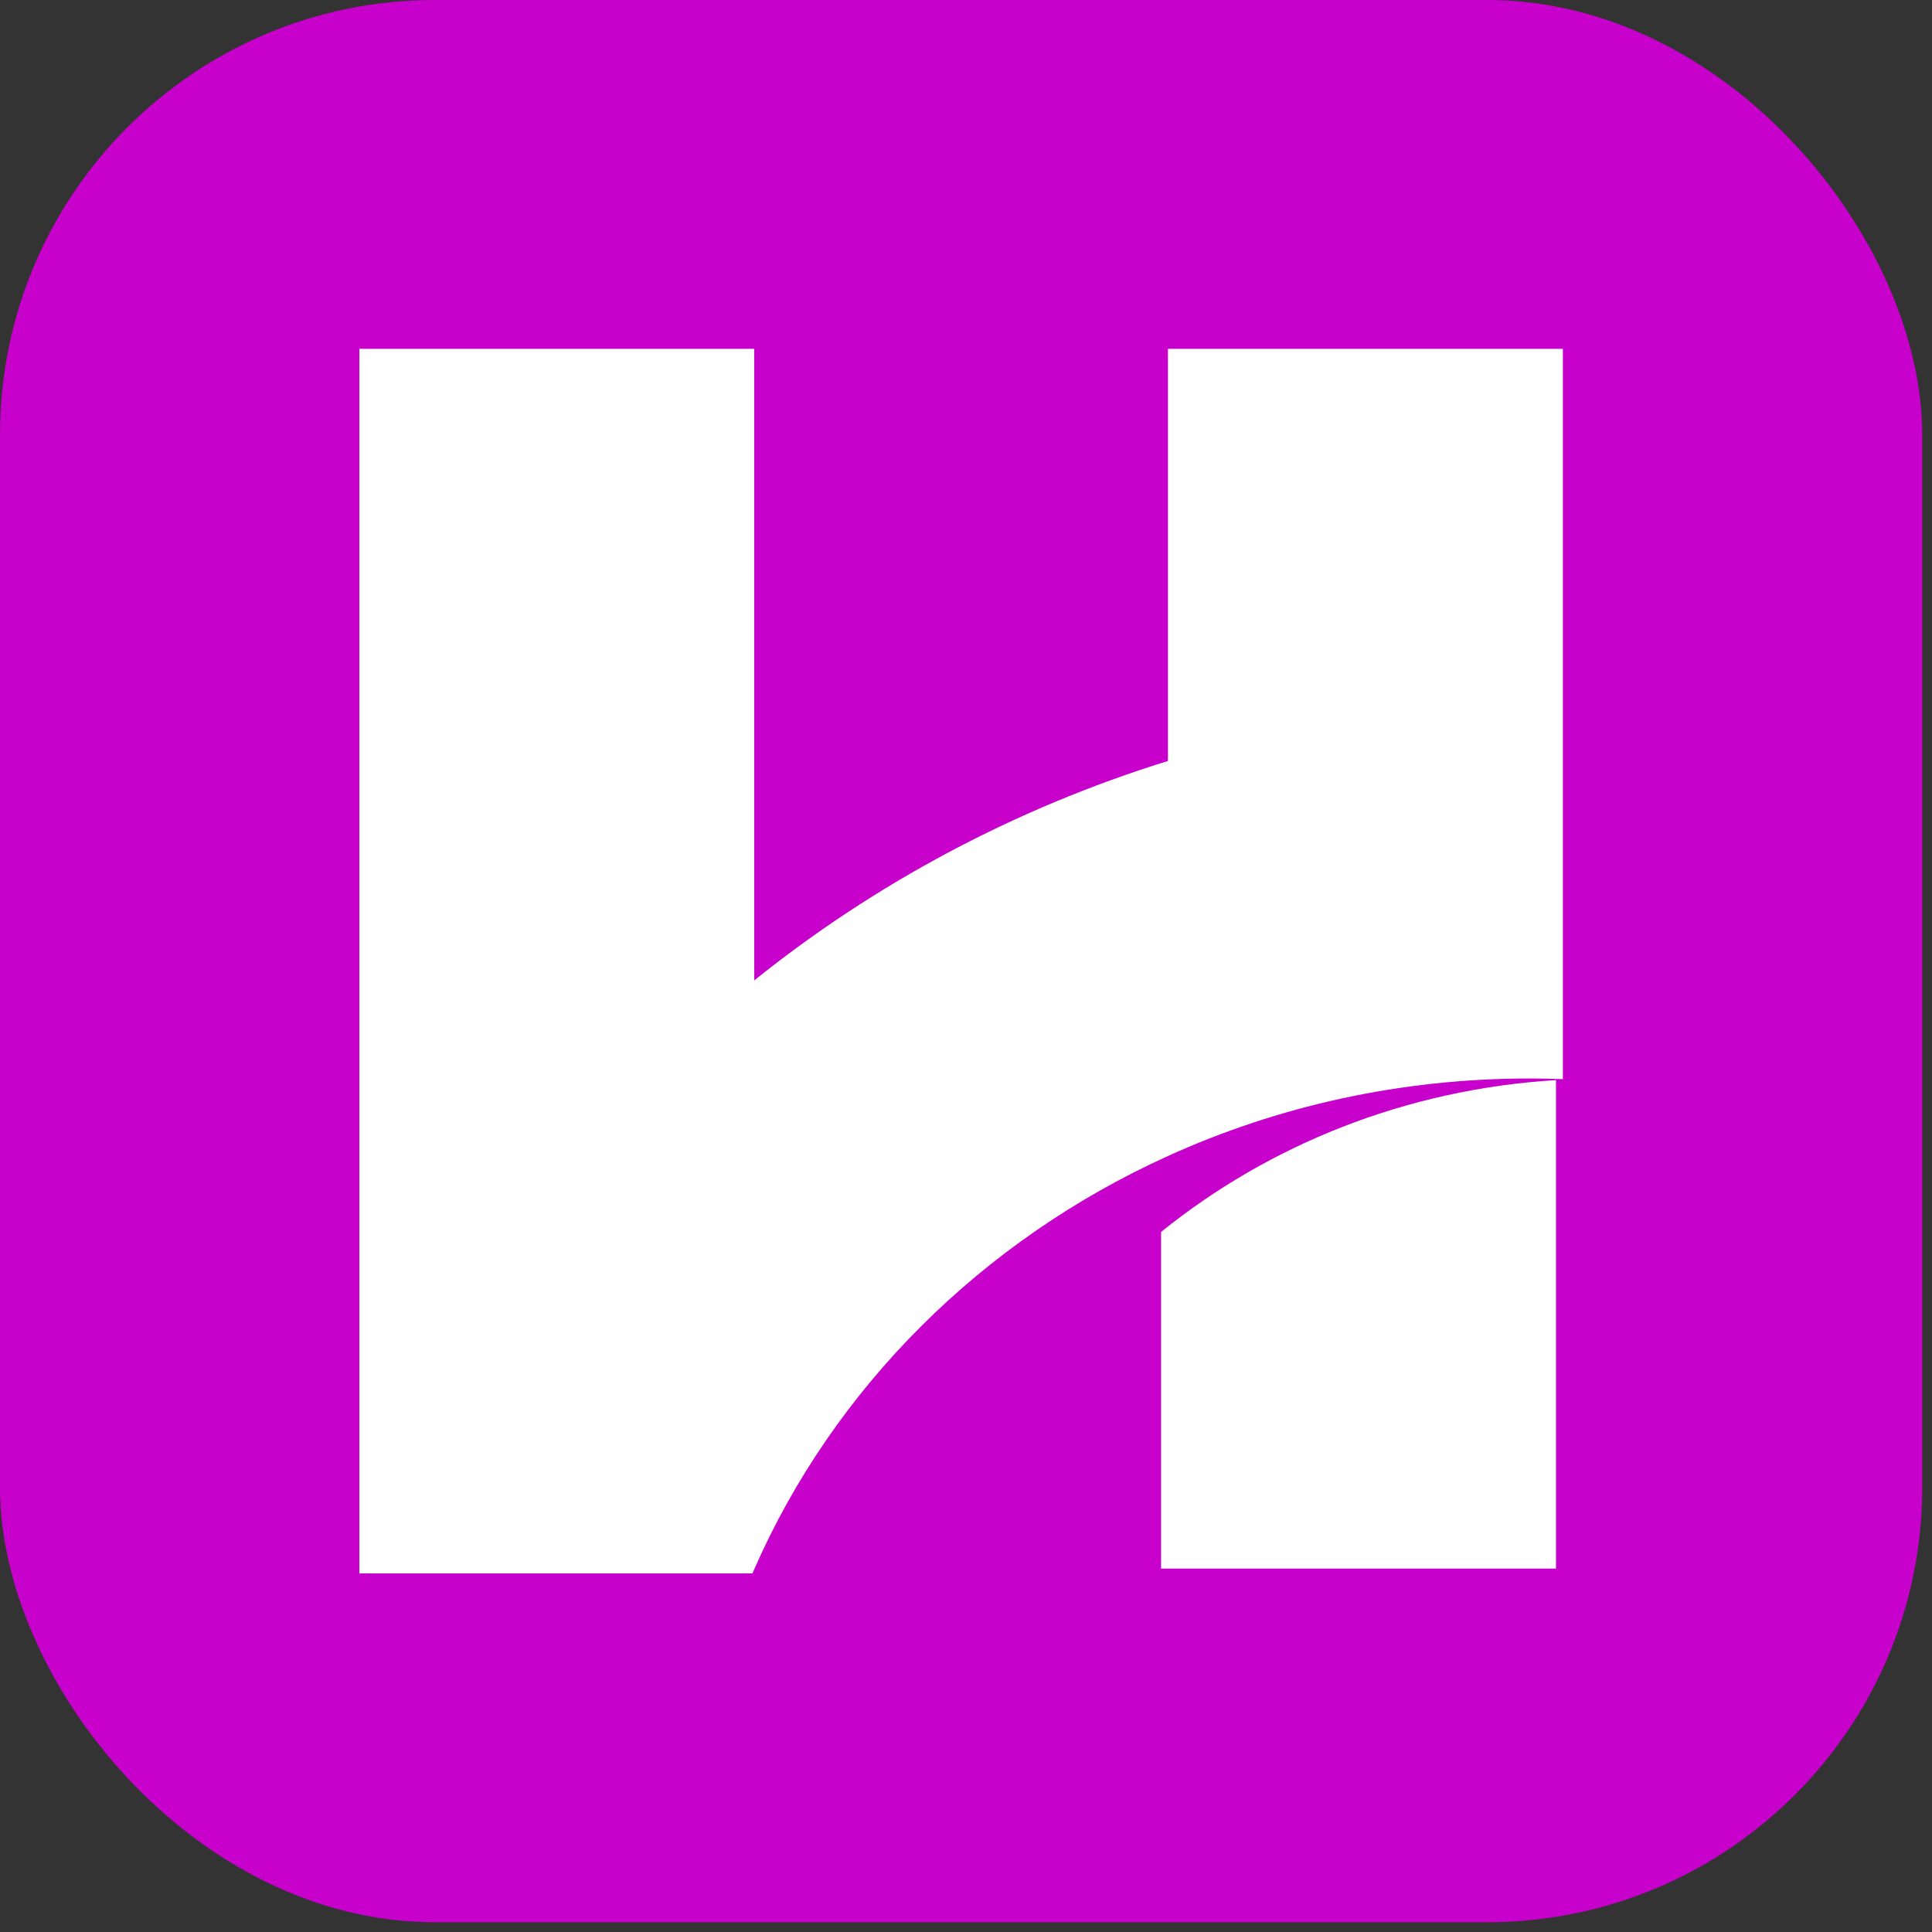
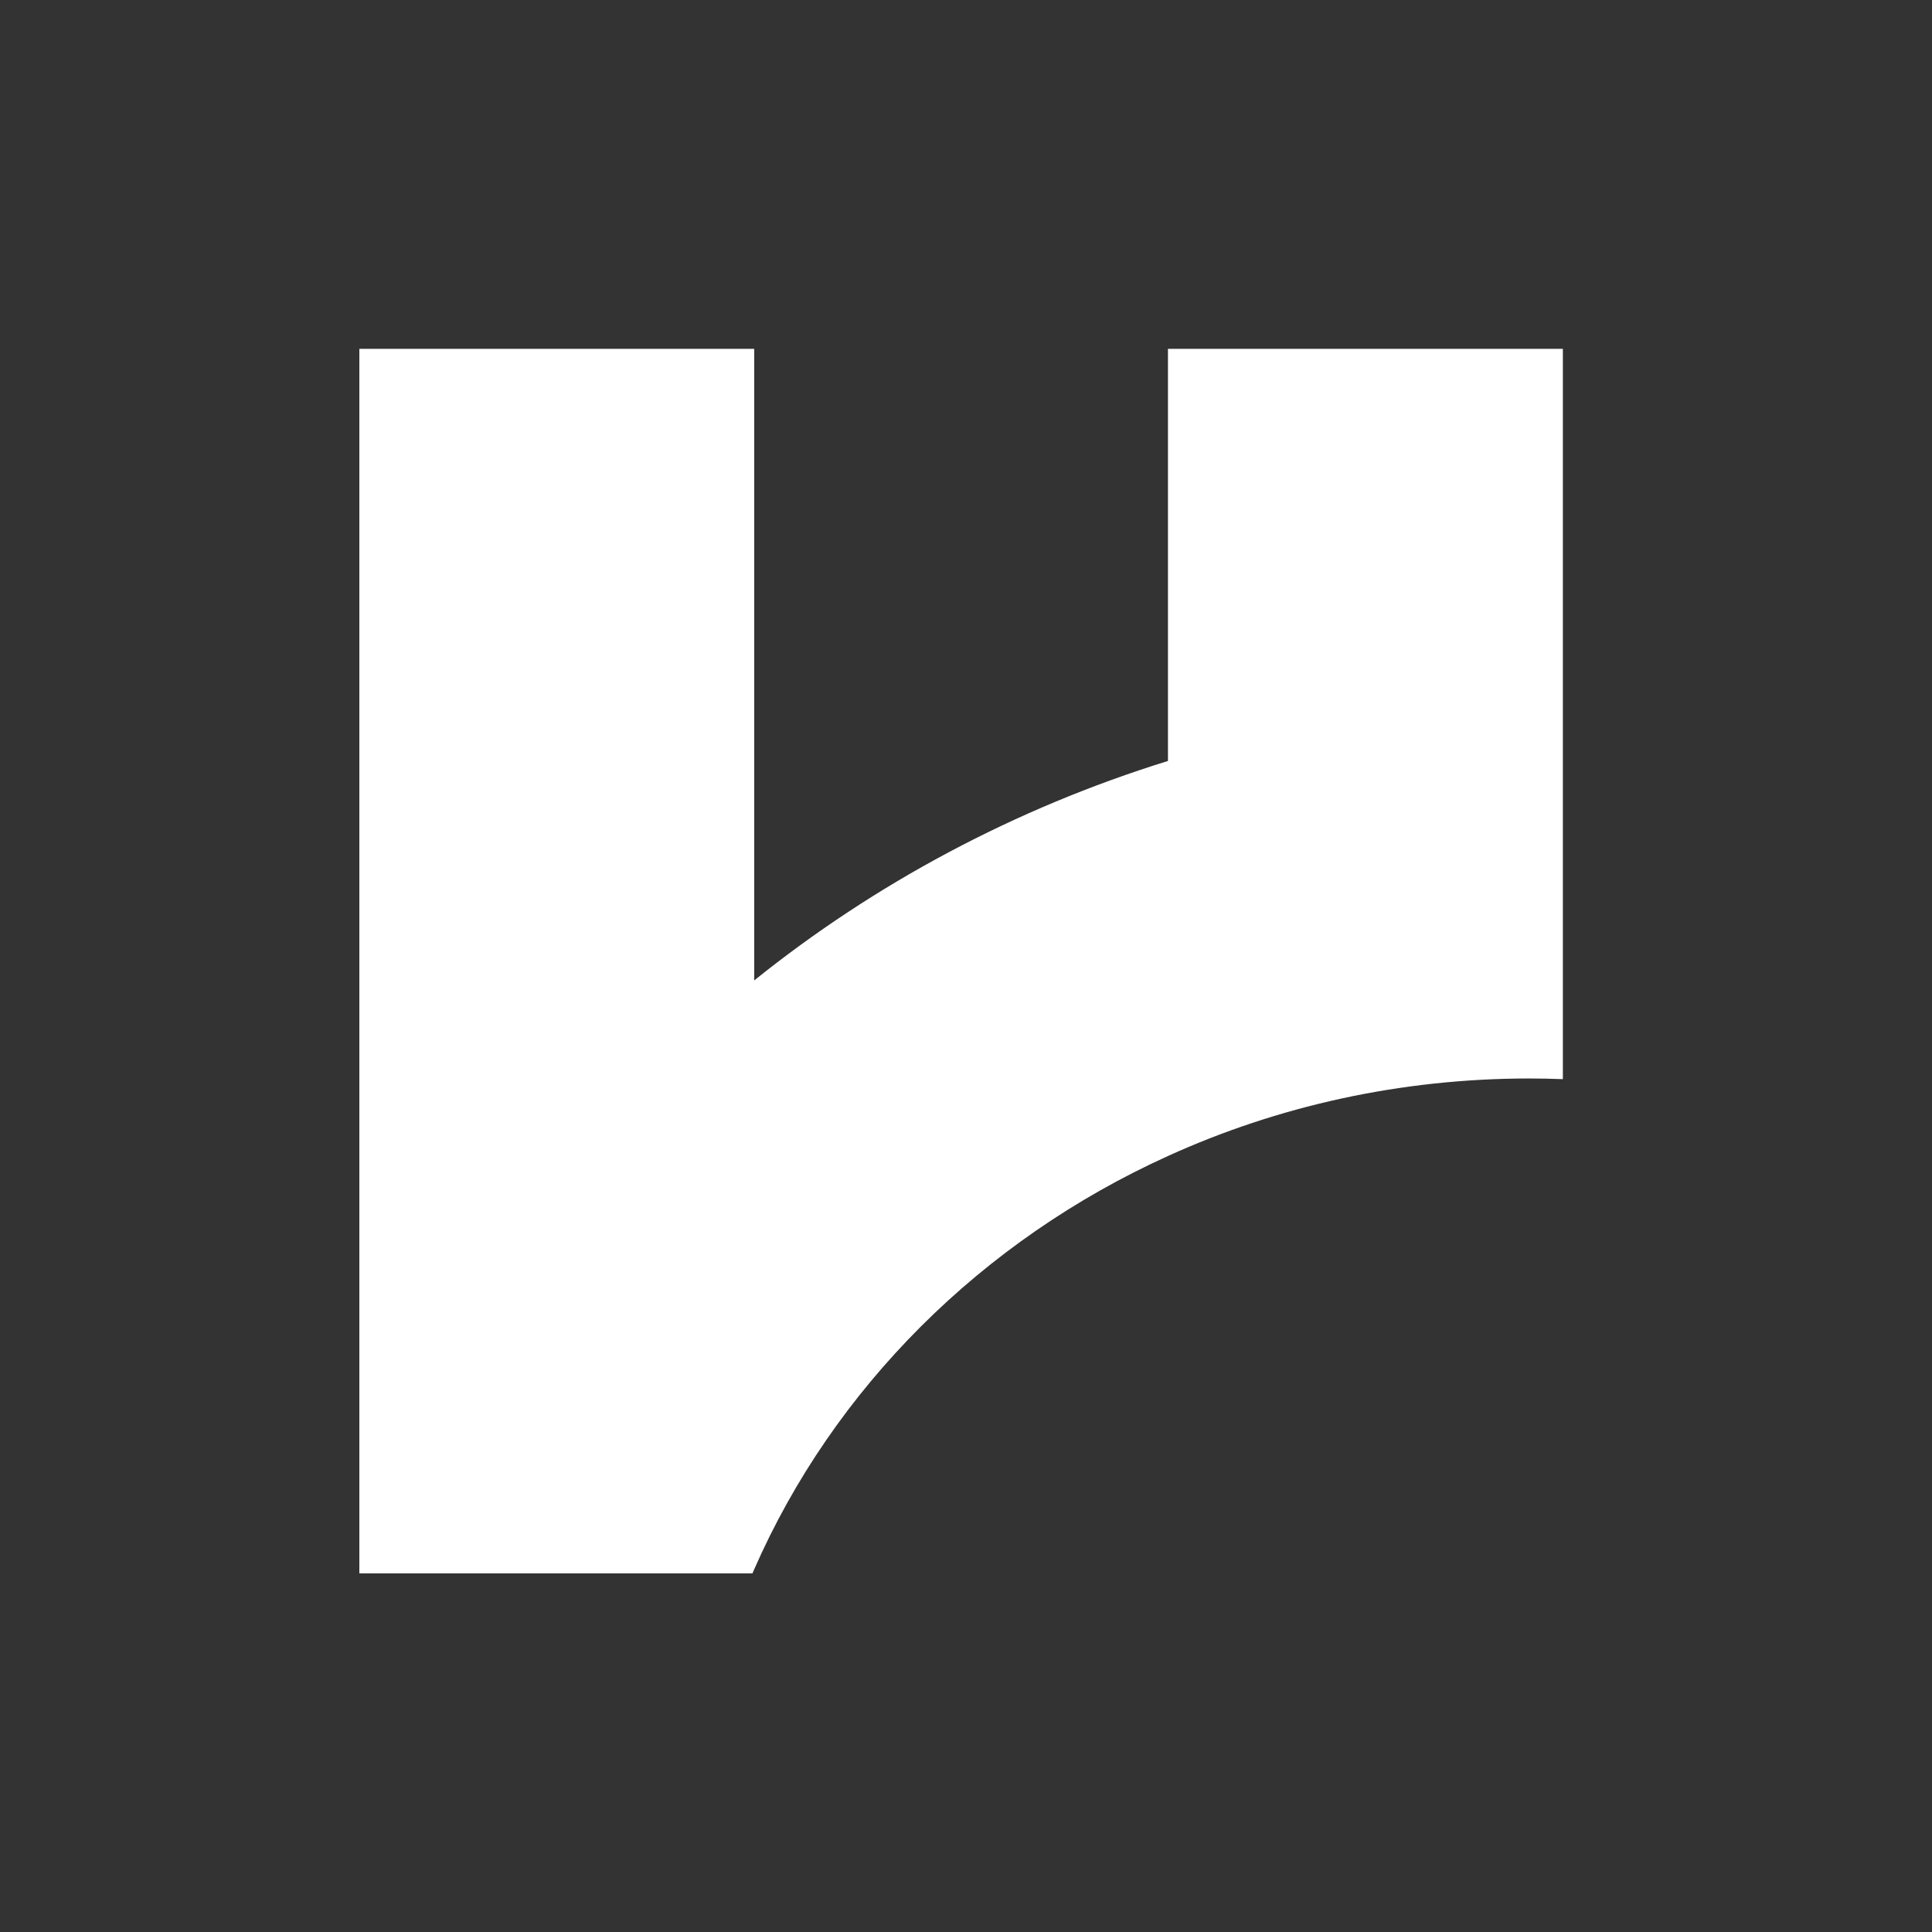
<svg xmlns="http://www.w3.org/2000/svg" fill="none" height="100%" overflow="visible" preserveAspectRatio="none" style="display: block;" viewBox="0 0 32 32" width="100%">
  <rect x="0" y="0" width="32" height="32" fill="#333333" stroke="none" />
  <g id="Frame 48">
-     <rect fill="#C800CC" height="31.838" rx="7.202" width="31.838" />
    <g id="Group">
      <path d="M25.886 5.778V17.874C25.702 17.867 25.518 17.863 25.332 17.863C23.188 17.863 21.158 18.323 19.345 19.147C16.264 20.544 13.81 22.987 12.492 25.993C12.482 26.015 12.472 26.037 12.463 26.06H5.952V5.778H12.492V16.239C14.486 14.637 16.806 13.391 19.345 12.604V5.778H25.886Z" fill="white" id="Vector" />
-       <path d="M25.772 17.89V25.981H19.231V20.405C21.017 18.963 23.284 18.042 25.772 17.89Z" fill="white" id="Vector_2" />
    </g>
  </g>
</svg>